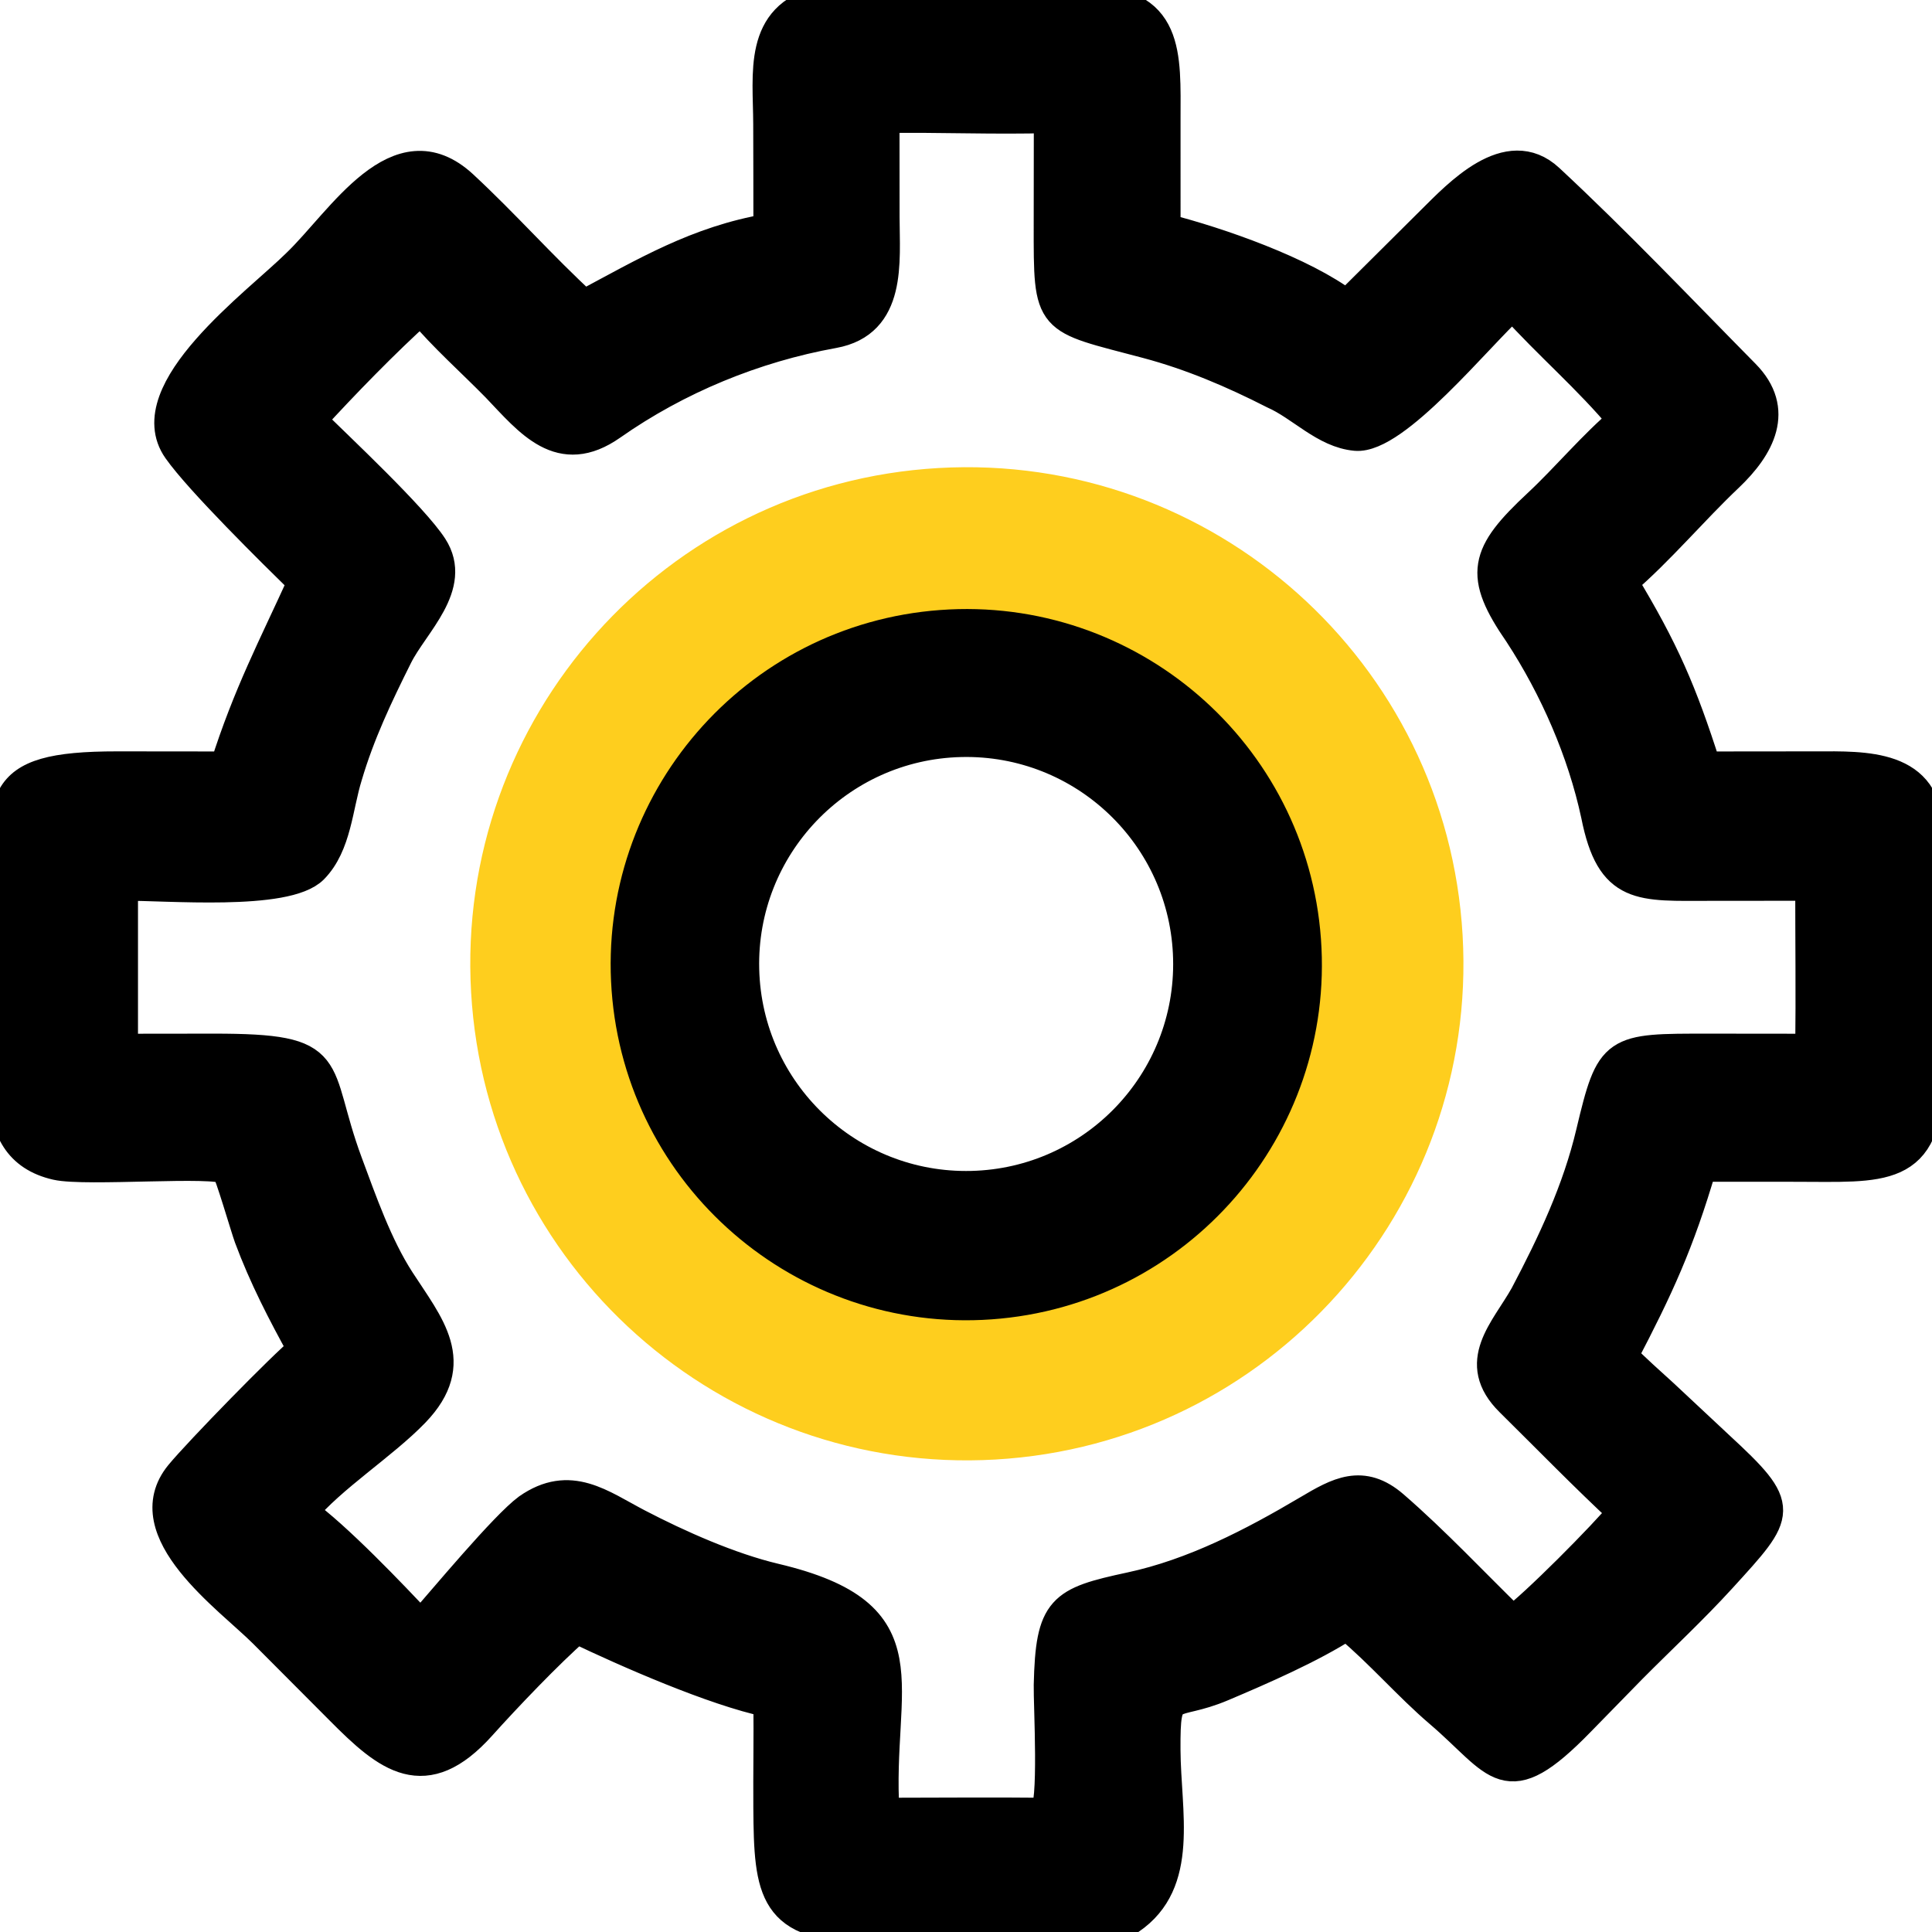
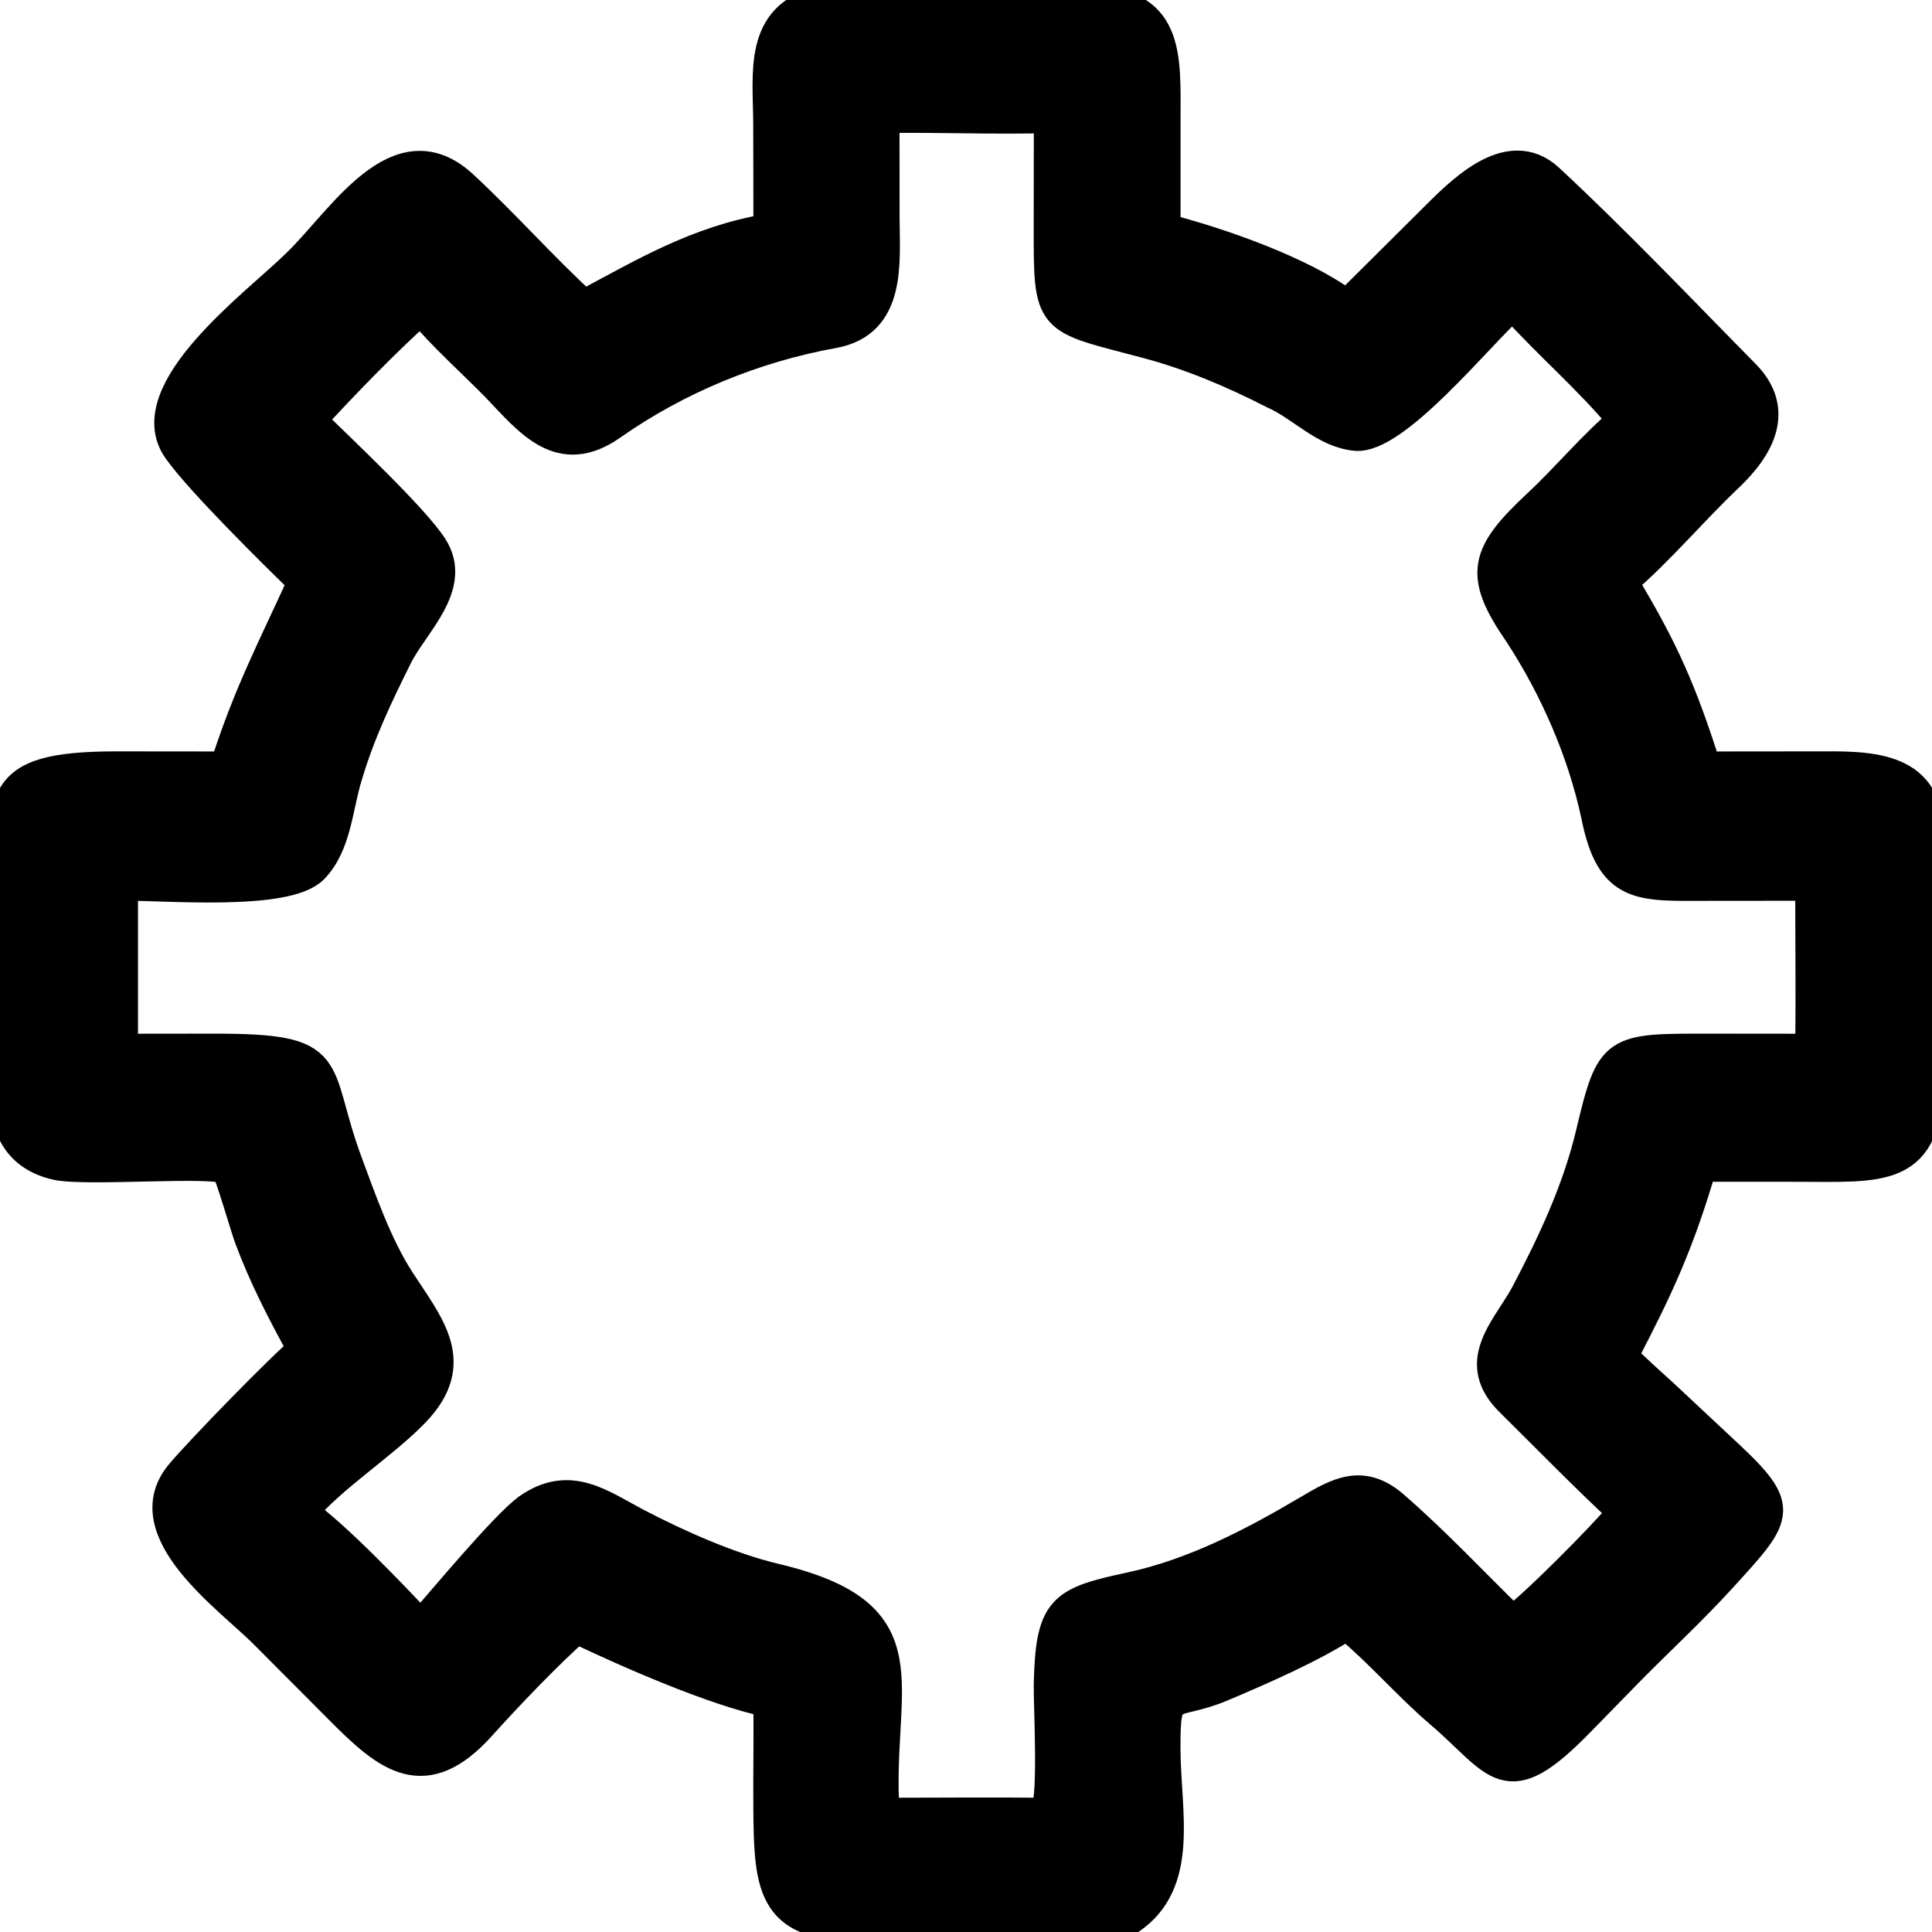
<svg xmlns="http://www.w3.org/2000/svg" width="1024" height="1024" viewBox="128 127 768 770">
  <path stroke="#000" stroke-width="6" transform="scale(2 2)" d="M227.026 63.75C244.385 63.338 262.009 64.052 279.39 63.722C296.692 63.395 295.765 74.425 295.753 87.317L295.756 109.078C306.351 111.767 323.228 117.65 331.877 124.274L348.804 107.444C354.027 102.278 363.979 91.536 372.171 99.148C385.609 111.635 398.301 125.032 411.192 138.092C418.206 145.197 414.219 152.57 407.887 158.571C400.756 165.331 394.305 173.104 386.896 179.469C395.095 193.045 398.646 201.271 403.432 216.25L425.337 216.228C435.098 216.206 447.714 215.662 447.747 229.38C447.785 245.628 447.764 261.876 447.759 278.124C447.75 297.533 438.515 296 421.197 296.002L402.596 295.993C398.103 311.27 394.057 320.039 386.896 333.738C389.031 336.024 392.576 339.111 394.951 341.304L405.991 351.628C419.519 364.114 418.534 364.784 406.499 377.987C400.809 384.229 394.596 389.989 388.644 395.983L378.344 406.524C363.38 421.902 362.249 414.921 350.353 404.765C344.17 399.486 338.404 392.784 332.223 387.643L331.877 387.357C324.771 391.94 314.805 396.271 307.103 399.534C296.808 403.895 295.677 399.196 295.744 412.182C295.808 424.699 299.538 438.642 288.709 445.99C286.897 447.134 284.245 447.604 282.108 447.584L236.242 447.522C217.526 447.551 216.732 440.657 216.62 423.744C216.573 416.717 216.71 409.734 216.632 402.718C205.665 400.404 188.363 392.78 178.415 388.023C172.857 392.858 164.293 401.854 159.362 407.35C148.166 419.827 140.766 413.769 131.359 404.284L116.035 388.906C109.21 382.074 90.061 368.646 99.386 357.323C103.102 352.812 120.111 335.383 123.818 332.42C119.787 325.141 116.047 317.902 113.144 310.083C112.493 308.331 109.211 297.038 108.624 296.546C106.51 294.778 80.629 296.984 74.76 295.654C67.153 293.93 64.453 288.438 64.416 281.018L64.407 244.223C64.417 222.849 61.157 216.21 86.866 216.228L108.348 216.25C112.919 201.874 117.862 192.548 123.818 179.469C117.874 173.652 103.294 159.294 98.929 153.082C90.698 141.369 114.879 123.78 122.645 116.071C131.558 107.544 142.733 88.372 155.763 100.451C164.085 108.166 171.5 116.607 179.845 124.274C192.01 117.79 202.449 111.503 216.632 109.078C216.637 102.132 216.615 95.189 216.598 88.245C216.573 78.049 214.566 66.847 227.026 63.75ZM147.36 125.228C140.383 131.482 131.97 140.141 125.501 147.218C131.077 152.698 145.947 166.638 149.711 172.492C154.697 180.246 145.95 187.806 142.731 194.244C138.809 202.088 135.168 209.758 132.698 218.156C130.796 224.265 130.556 231.89 125.947 236.598C120.565 242.094 96.503 239.892 87.998 240L87.998 272.5L105.981 272.479C131.505 272.458 125.639 276.029 132.778 295.251C135.613 302.883 138.715 311.76 143.151 318.62C148.956 327.597 155.617 335.04 146.124 344.901C139.857 351.411 129.571 357.875 123.818 364.813C130.318 369.364 141.926 381.531 147.36 387.357C151.896 382.183 164.086 367.519 168.683 364.142C177.079 358.271 183.272 363.32 190.578 367.128C198.777 371.402 208.984 375.931 217.925 378.049C248.669 385.332 238.133 399.106 239.749 424.75C250.284 424.748 261.046 424.635 271.562 424.75C273.595 423.944 272.414 402.899 272.497 399.299C272.85 383.962 275.005 382.749 288.773 379.791C301.336 377.099 313.159 370.957 324.142 364.448C330.131 360.899 334.989 358.14 341.245 363.562C349.5 370.715 357.087 378.853 364.931 386.489C368.995 383.653 383.23 369.326 386.896 364.813C379.283 357.746 371.846 350.096 364.458 342.801C356.534 334.979 363.46 328.622 367.374 321.631C372.827 311.31 377.863 300.628 380.549 289.214C384.567 272.327 385.06 272.47 404.119 272.48L424.246 272.5C424.378 261.755 424.243 250.772 424.246 240L404.455 240.016C390.343 240.017 384.549 240.998 381.549 225.896C378.844 213.284 373.293 200.602 366.247 189.806C358.084 177.999 359.228 173.954 370.001 163.912C375.536 158.753 381.138 152.011 386.896 147.218C380.003 138.93 372.066 132.22 364.931 124.274C358.023 130.543 341.534 151.048 333.657 150.342C327.476 149.788 322.831 144.408 317.311 141.974C309.179 137.824 300.878 134.281 292.043 131.93C272.239 126.661 272.482 128.142 272.491 108.199L272.516 87.013C261.902 87.345 250.504 86.828 239.749 87.013L239.763 106.739C239.778 115.672 241.24 127.789 229.595 129.891C213.818 132.739 198.493 139.042 185.38 148.247C175.145 155.431 169.077 147.583 162.455 140.648C157.478 135.56 152.012 130.768 147.36 125.228Z" />
-   <path fill="#FECE1E" transform="scale(2 2)" d="M250.517 156.766C305.065 153.644 351.82 195.323 354.961 249.869C358.103 304.416 316.441 351.186 261.895 354.347C207.322 357.509 160.523 315.822 157.38 261.247C154.237 206.673 195.942 159.889 250.517 156.766ZM257.126 299.835C281.546 299.231 300.857 278.954 300.269 254.534C299.682 230.114 279.418 210.789 254.998 211.359C230.554 211.93 211.205 232.218 211.793 256.662C212.381 281.106 232.683 300.44 257.126 299.835Z" />
-   <path stroke="#000" stroke-width="6" transform="scale(2 2)" d="M251.052 188.053C288.467 185.288 321.027 213.404 323.741 250.823C326.455 288.241 298.293 320.762 260.871 323.425C223.522 326.082 191.078 297.987 188.369 260.642C185.66 223.296 213.71 190.813 251.052 188.053ZM257.126 299.835C281.546 299.231 300.857 278.954 300.269 254.534C299.682 230.114 279.418 210.789 254.998 211.359C230.554 211.93 211.205 232.218 211.793 256.662C212.381 281.106 232.683 300.44 257.126 299.835Z" />
</svg>